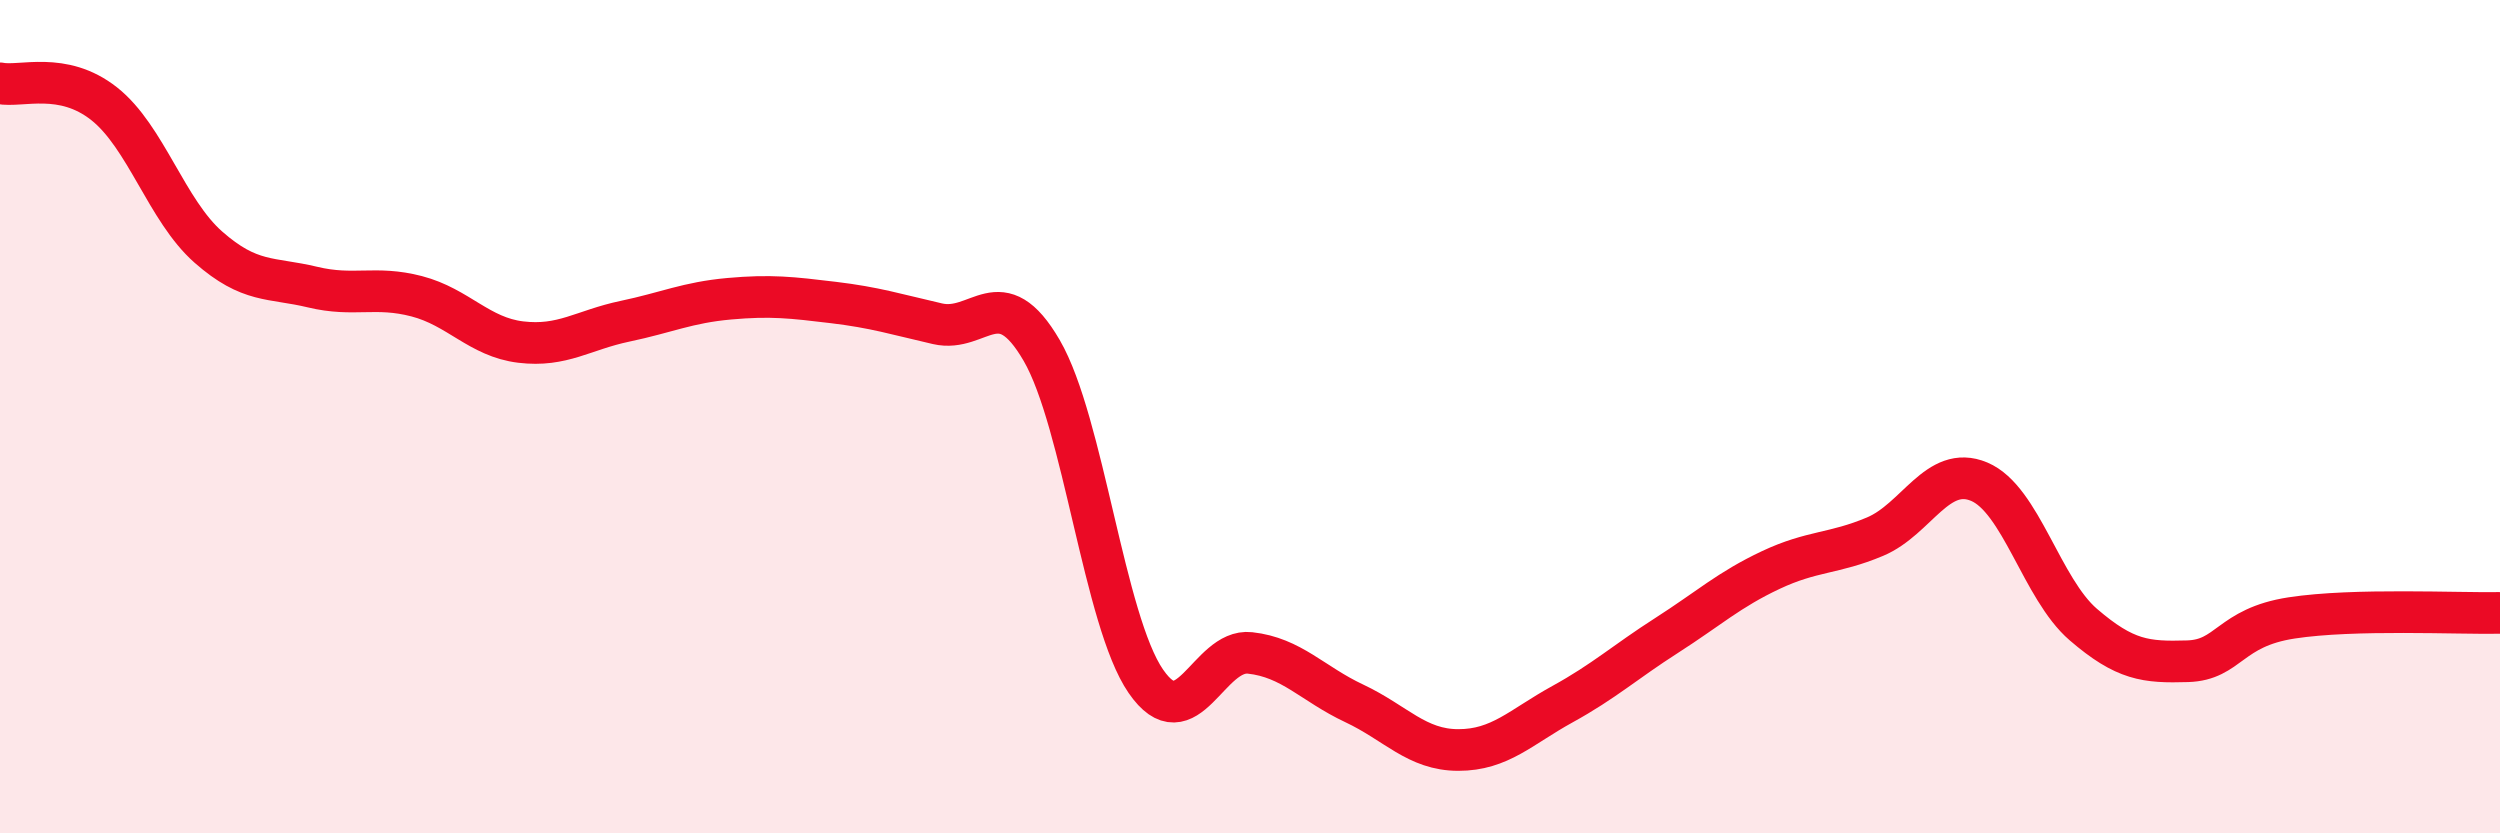
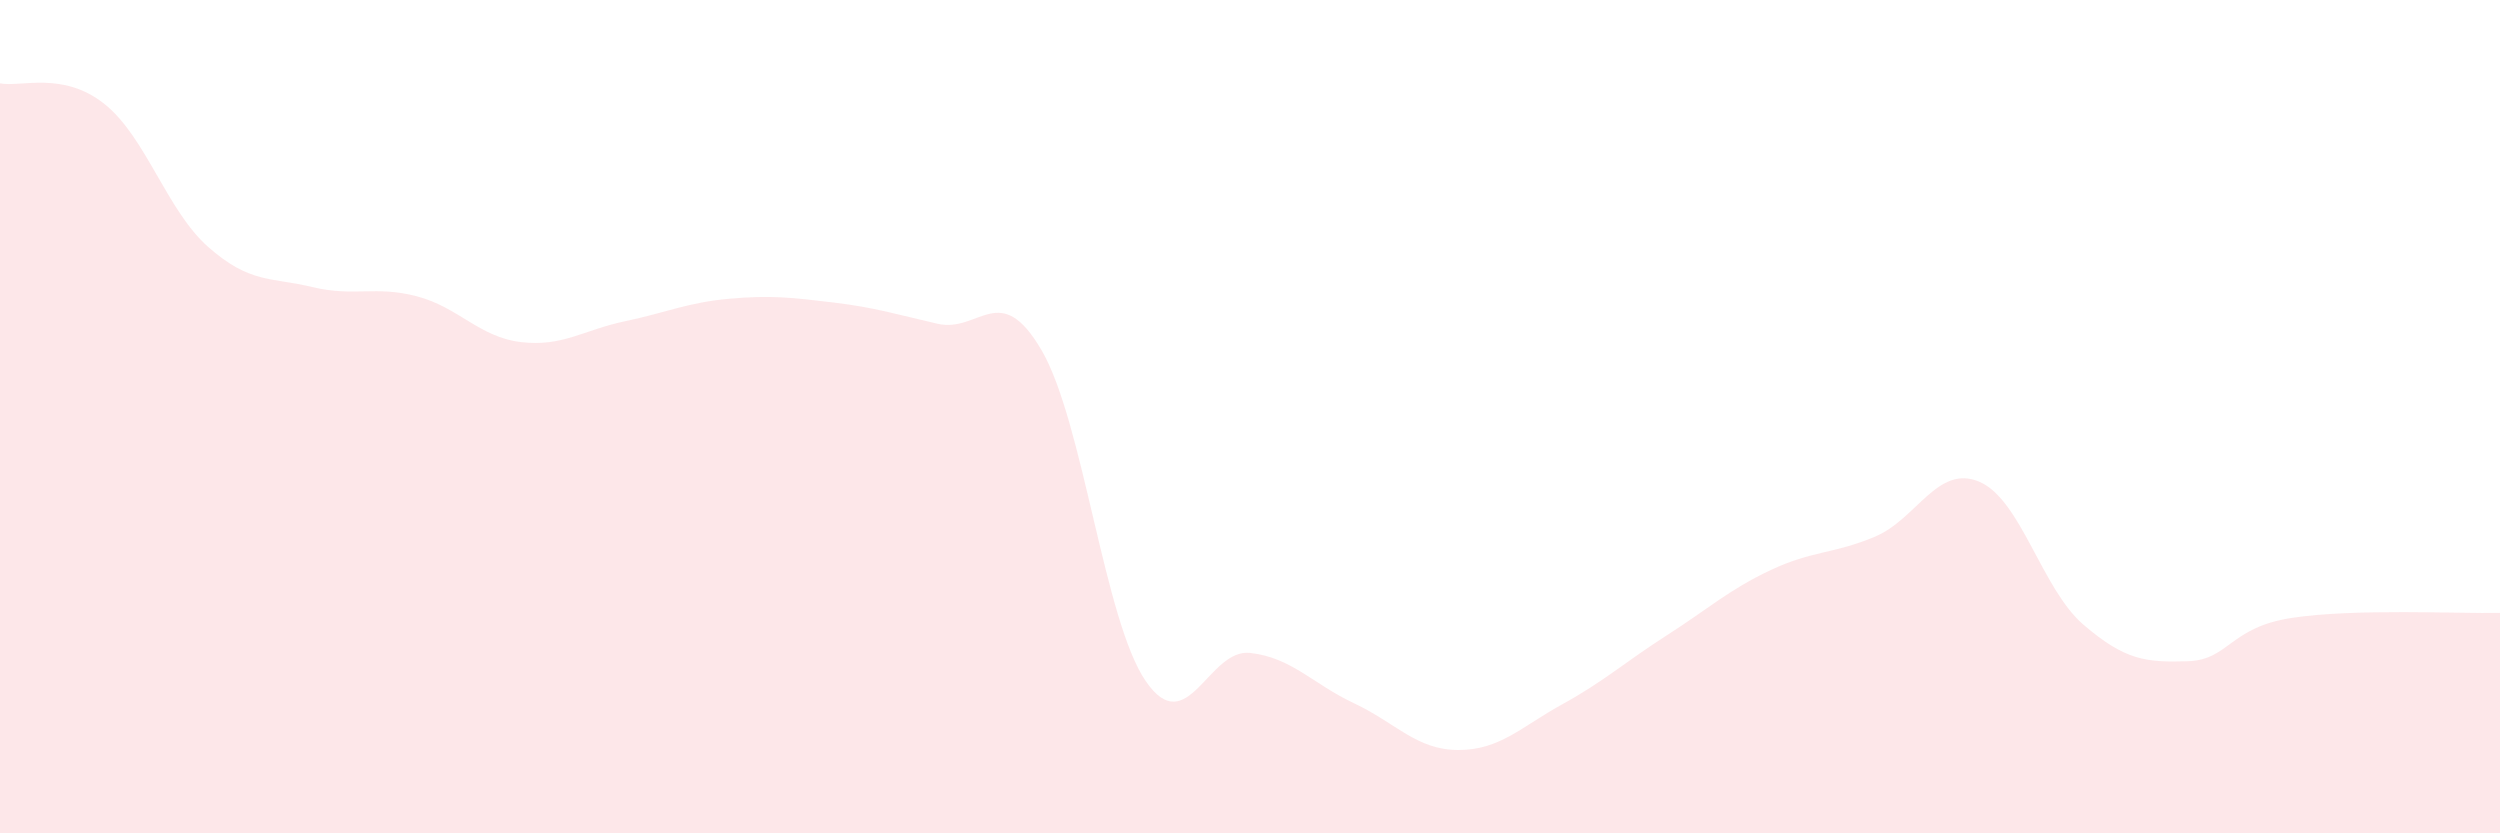
<svg xmlns="http://www.w3.org/2000/svg" width="60" height="20" viewBox="0 0 60 20">
  <path d="M 0,2 C 0.5,2.1 1.5,1.7 2.5,2.49 C 3.5,3.28 4,5.05 5,5.93 C 6,6.81 6.5,6.65 7.5,6.89 C 8.5,7.13 9,6.85 10,7.11 C 11,7.37 11.5,8.09 12.5,8.21 C 13.5,8.33 14,7.92 15,7.71 C 16,7.5 16.5,7.26 17.5,7.17 C 18.5,7.08 19,7.14 20,7.26 C 21,7.38 21.5,7.54 22.5,7.77 C 23.5,8 24,6.69 25,8.41 C 26,10.13 26.5,14.9 27.5,16.35 C 28.5,17.8 29,15.56 30,15.67 C 31,15.78 31.5,16.41 32.5,16.88 C 33.5,17.35 34,18 35,18 C 36,18 36.5,17.45 37.5,16.9 C 38.5,16.35 39,15.89 40,15.25 C 41,14.61 41.5,14.15 42.5,13.68 C 43.5,13.21 44,13.3 45,12.88 C 46,12.46 46.5,11.14 47.5,11.56 C 48.5,11.98 49,14.13 50,14.99 C 51,15.85 51.5,15.9 52.5,15.87 C 53.5,15.84 53.5,15.06 55,14.83 C 56.5,14.6 59,14.73 60,14.71L60 20L0 20Z" fill="#EB0A25" opacity="0.1" stroke-linecap="round" stroke-linejoin="round" />
-   <path d="M 0,2 C 0.5,2.1 1.5,1.7 2.5,2.49 C 3.5,3.28 4,5.05 5,5.93 C 6,6.81 6.5,6.65 7.5,6.89 C 8.5,7.13 9,6.85 10,7.11 C 11,7.37 11.5,8.09 12.5,8.21 C 13.5,8.33 14,7.92 15,7.71 C 16,7.5 16.5,7.26 17.5,7.17 C 18.5,7.08 19,7.14 20,7.26 C 21,7.38 21.5,7.54 22.5,7.77 C 23.5,8 24,6.69 25,8.41 C 26,10.13 26.5,14.9 27.5,16.35 C 28.5,17.8 29,15.56 30,15.67 C 31,15.78 31.5,16.41 32.5,16.88 C 33.5,17.35 34,18 35,18 C 36,18 36.5,17.45 37.5,16.9 C 38.5,16.35 39,15.89 40,15.25 C 41,14.61 41.5,14.15 42.5,13.68 C 43.5,13.21 44,13.3 45,12.88 C 46,12.46 46.5,11.14 47.5,11.56 C 48.5,11.98 49,14.13 50,14.99 C 51,15.85 51.5,15.9 52.5,15.87 C 53.5,15.84 53.5,15.06 55,14.83 C 56.5,14.6 59,14.73 60,14.71" stroke="#EB0A25" stroke-width="1" fill="none" stroke-linecap="round" stroke-linejoin="round" />
</svg>